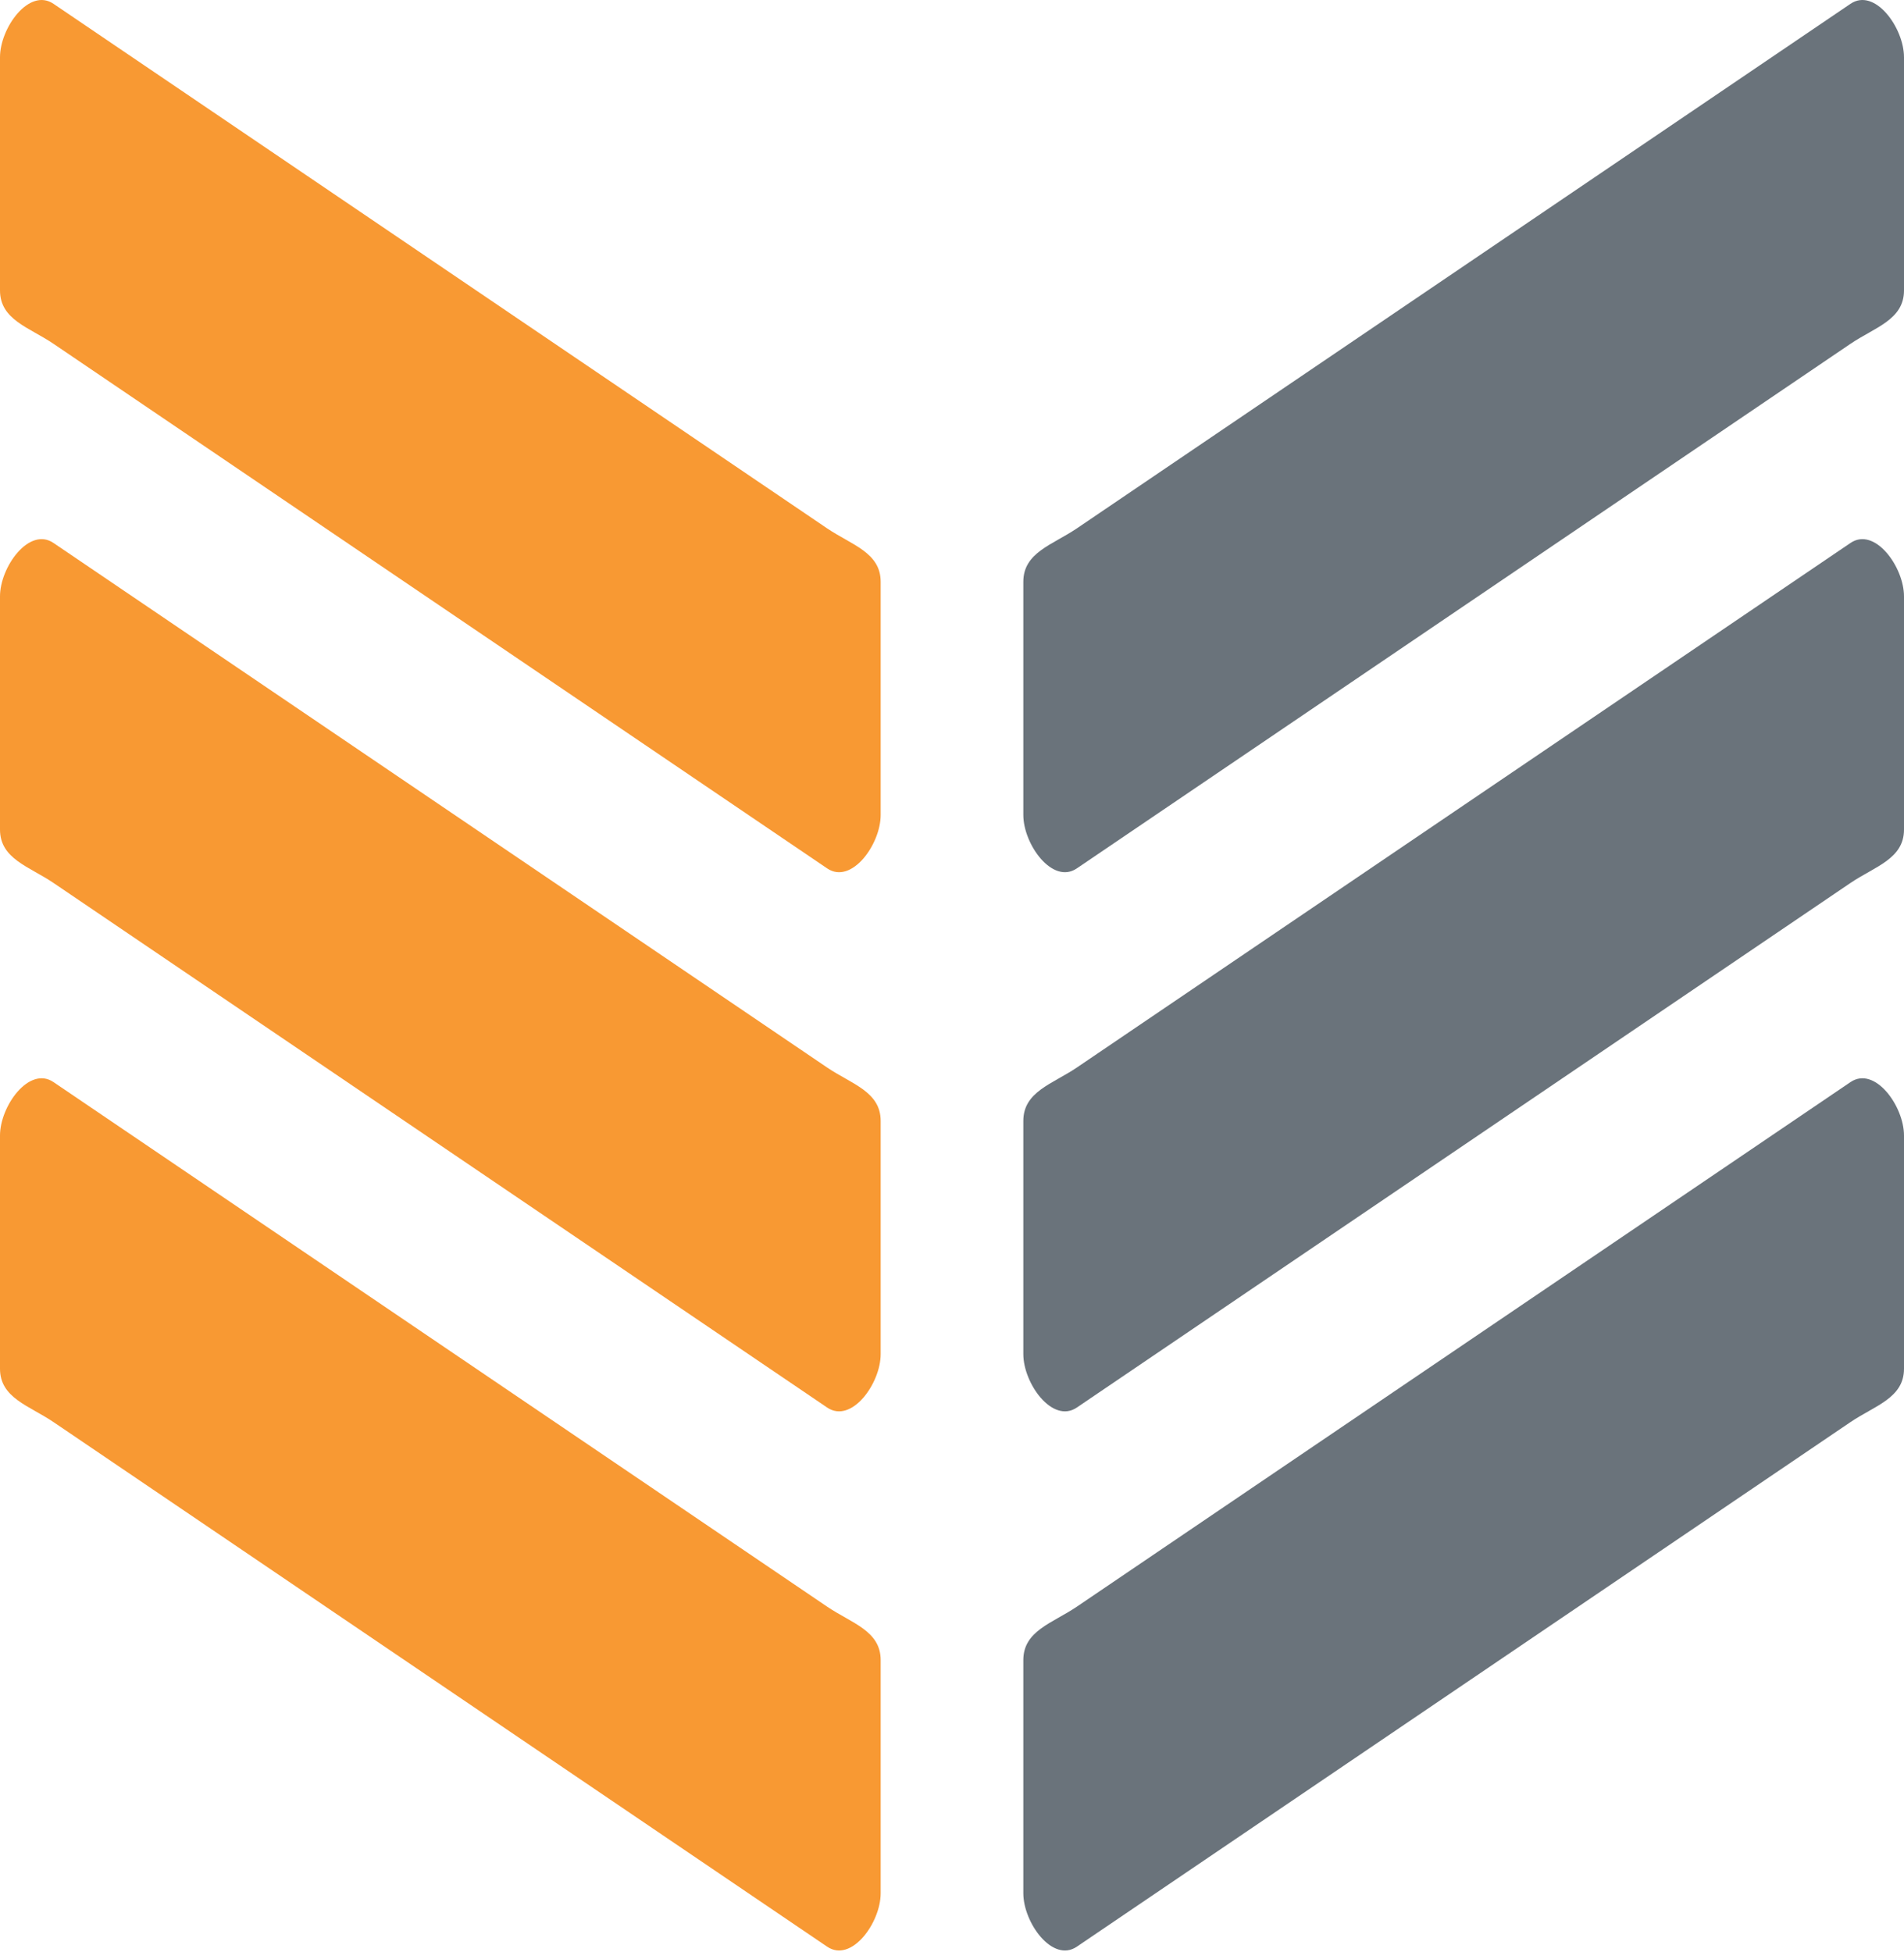
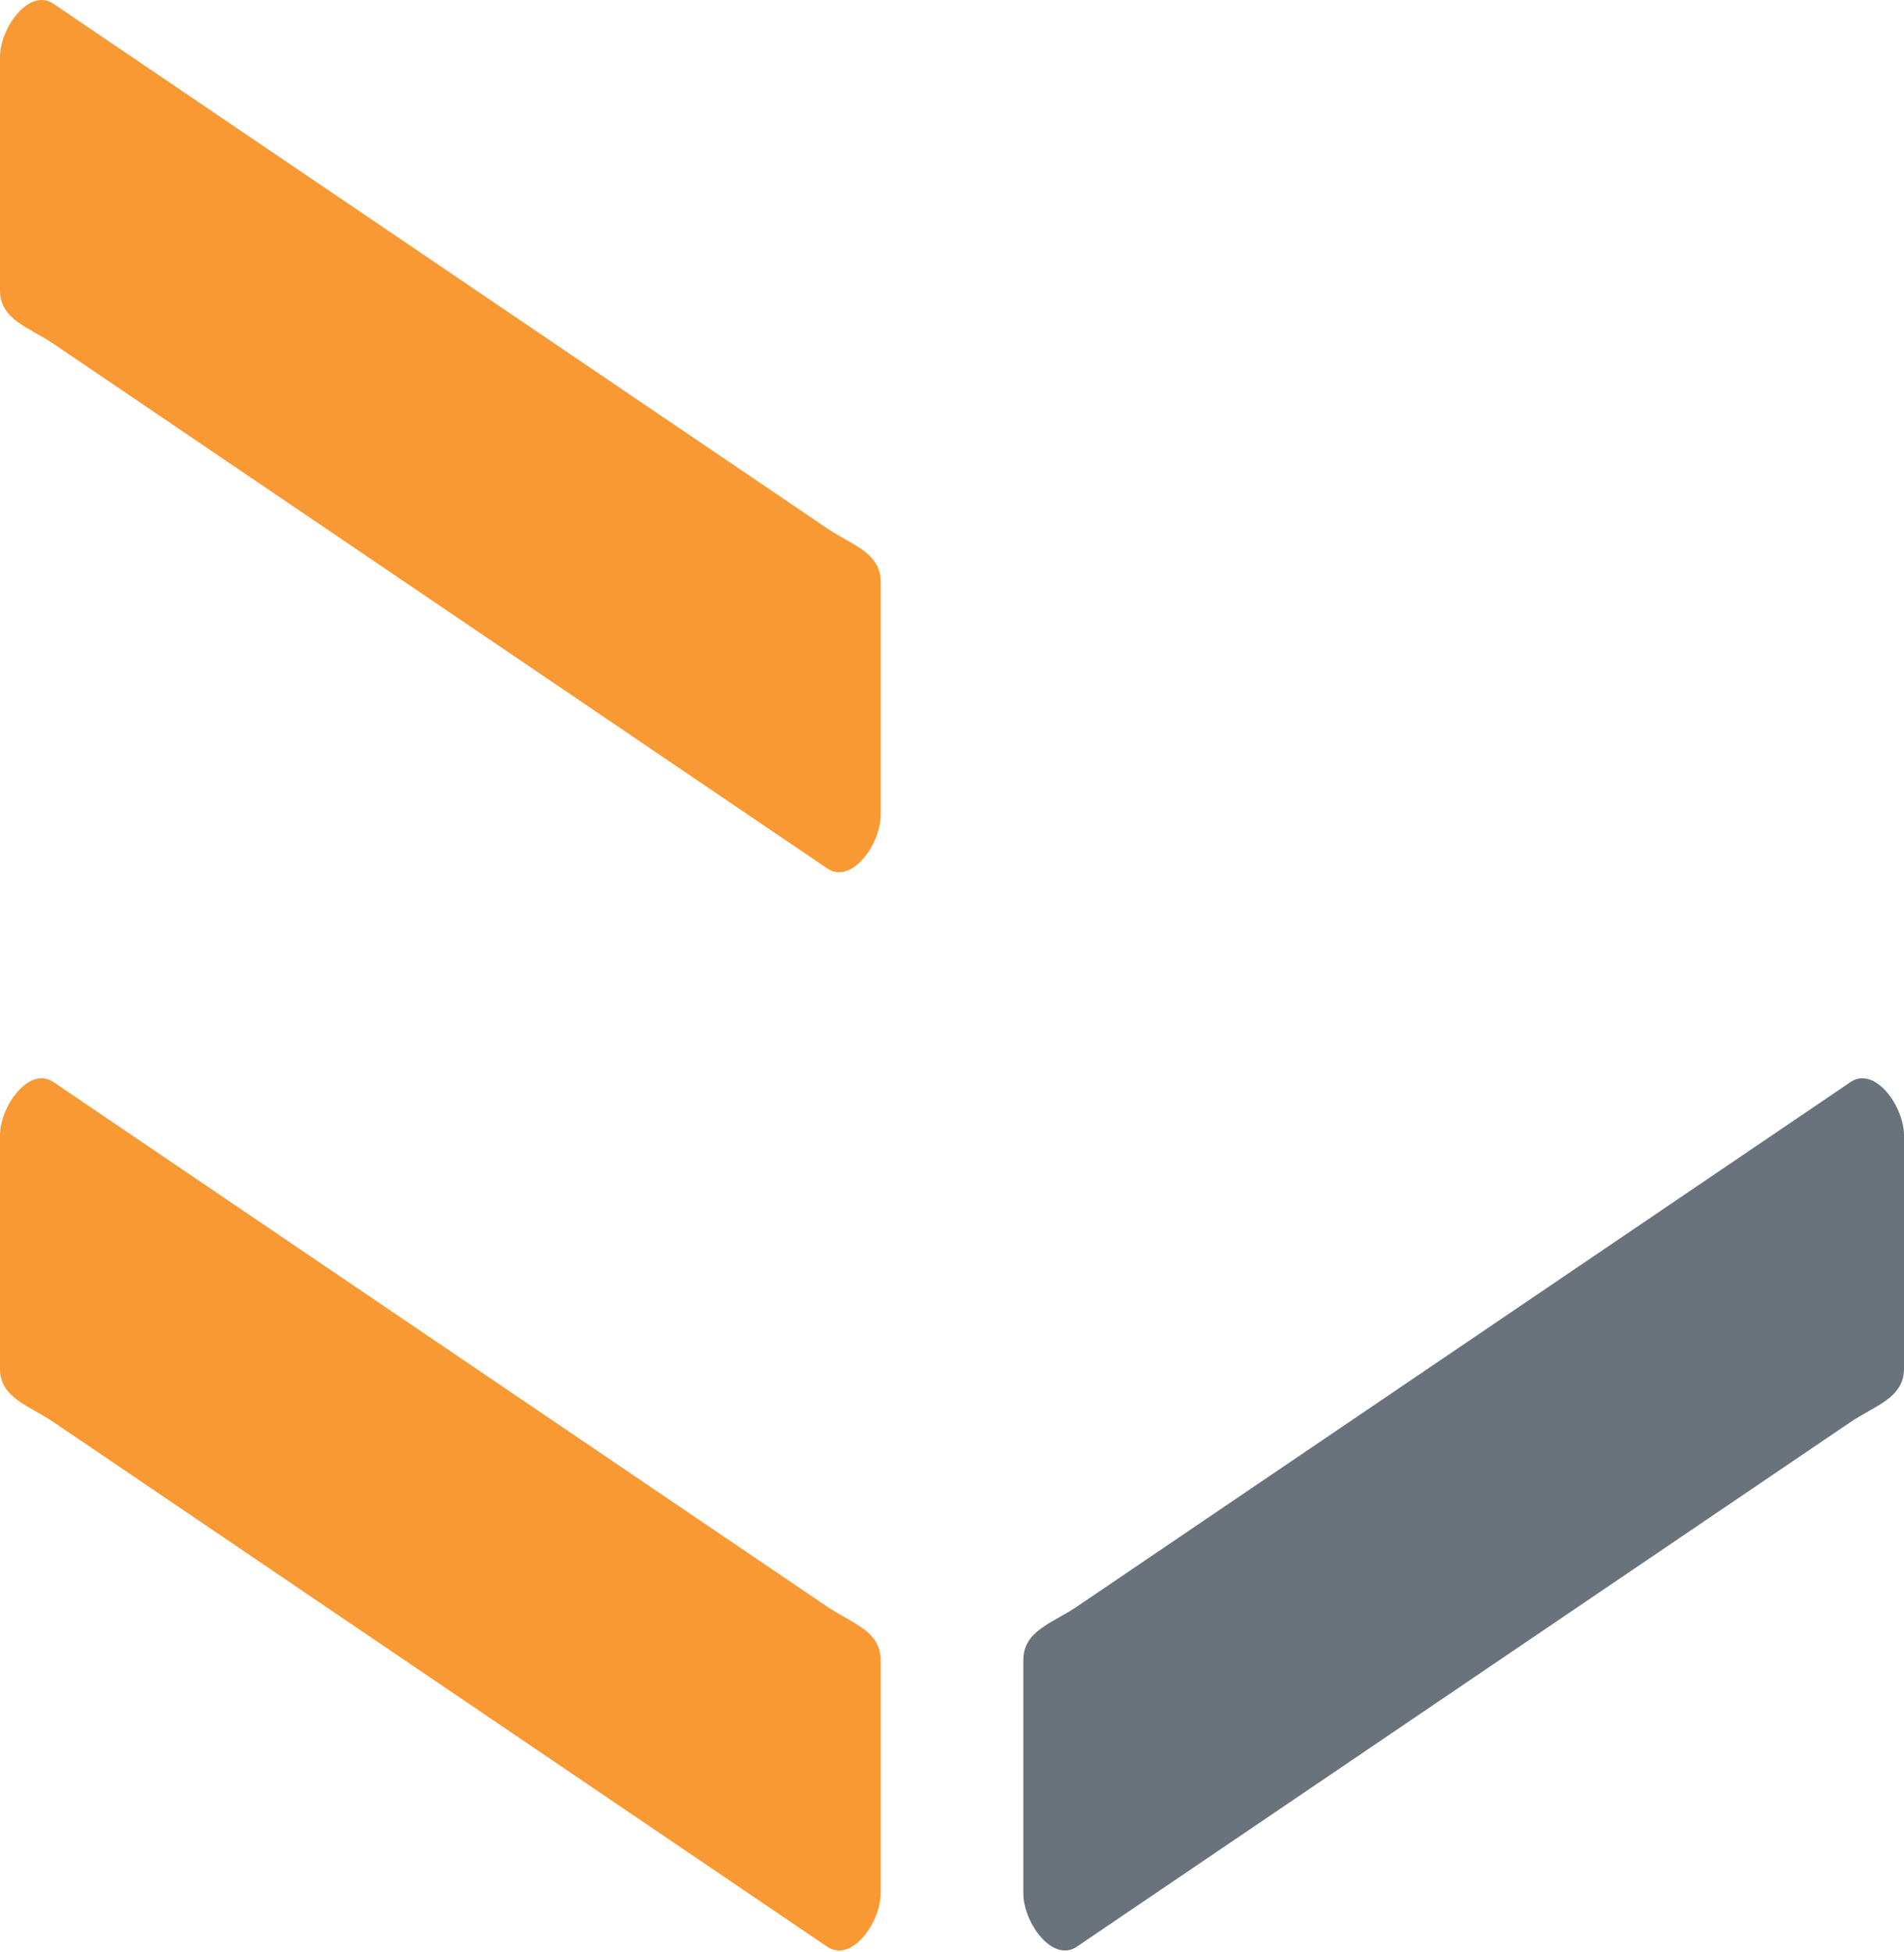
<svg xmlns="http://www.w3.org/2000/svg" width="512" height="525" viewBox="0 0 512 525" fill="none">
  <path fill-rule="evenodd" clip-rule="evenodd" d="M497.608 290.983L289.572 432.042C283.024 436.482 275.179 438.507 275.179 446.41V509.103C275.179 517.006 283.024 527.908 289.572 523.47L497.608 382.409C504.156 377.971 512 375.947 512 368.044V305.348C512 297.447 504.156 286.544 497.608 290.982V290.983Z" fill="#6A737B" />
-   <path fill-rule="evenodd" clip-rule="evenodd" d="M497.608 146.006L289.572 287.065C283.024 291.505 275.179 293.529 275.179 301.432V364.126C275.179 372.028 283.024 382.931 289.572 378.493L497.608 237.432C504.156 232.994 512 230.969 512 223.067V160.37C512 152.469 504.156 141.567 497.608 146.005V146.006Z" fill="#6A737B" />
  <path fill-rule="evenodd" clip-rule="evenodd" d="M14.391 1.028L222.429 142.087C228.977 146.527 236.82 148.552 236.82 156.455V219.148C236.82 227.051 228.977 237.954 222.429 233.515L14.391 92.454C7.844 88.016 0 85.992 0 78.089V15.396C0 7.493 7.844 -3.41 14.391 1.028Z" fill="#F89933" />
-   <path fill-rule="evenodd" clip-rule="evenodd" d="M497.608 1.027L289.572 142.086C283.024 146.526 275.179 148.551 275.179 156.454V219.147C275.179 227.05 283.024 237.952 289.572 233.514L497.608 92.453C504.156 88.015 512 85.991 512 78.088V15.395C512 7.492 504.156 -3.411 497.608 1.027Z" fill="#6A737B" />
-   <path fill-rule="evenodd" clip-rule="evenodd" d="M14.391 146.006L222.429 287.065C228.977 291.505 236.82 293.529 236.82 301.432V364.126C236.82 372.028 228.977 382.931 222.429 378.493L14.391 237.432C7.844 232.994 0 230.969 0 223.067V160.37C0 152.469 7.844 141.567 14.391 146.005V146.006Z" fill="#F89933" />
  <path fill-rule="evenodd" clip-rule="evenodd" d="M14.391 290.983L222.429 432.042C228.977 436.482 236.82 438.507 236.82 446.41V509.103C236.82 517.006 228.977 527.908 222.429 523.47L14.391 382.409C7.844 377.971 0 375.947 0 368.044V305.348C0 297.447 7.844 286.544 14.391 290.982V290.983Z" fill="#F89933" />
</svg>